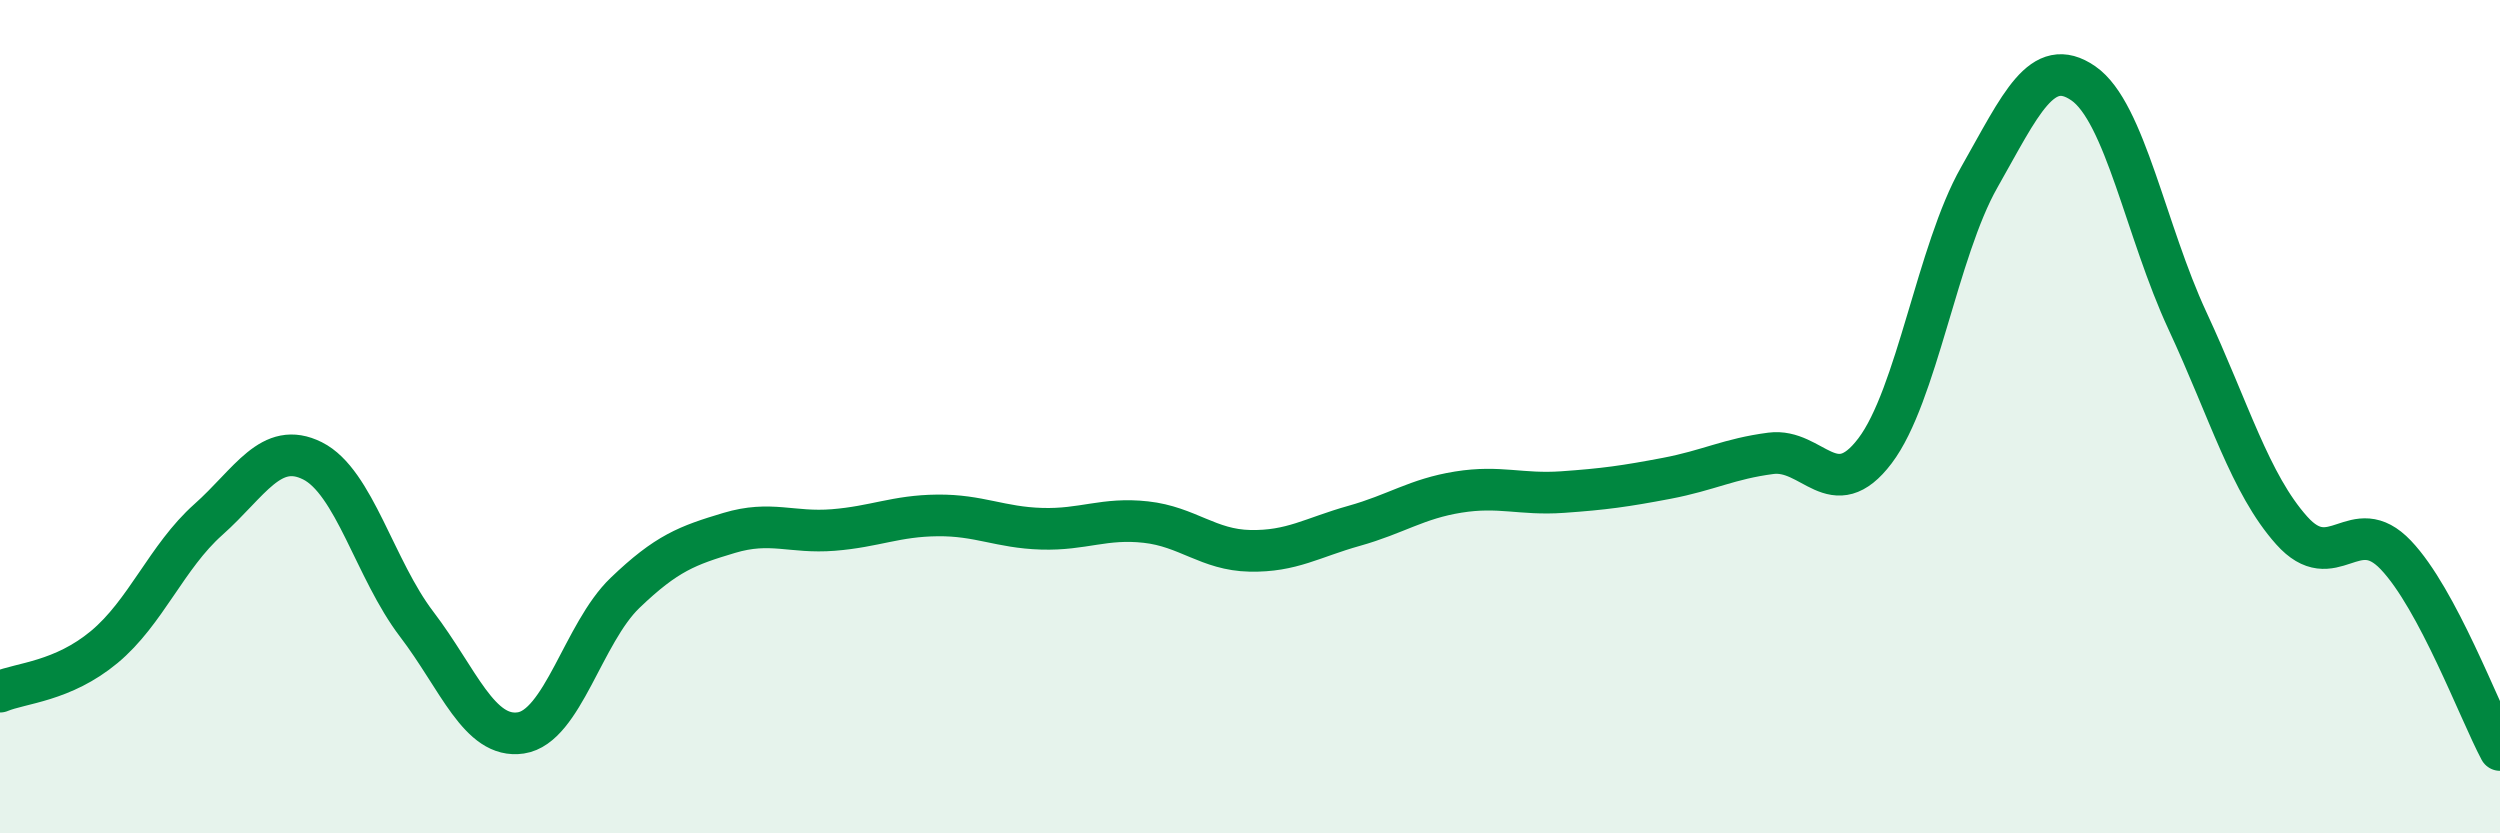
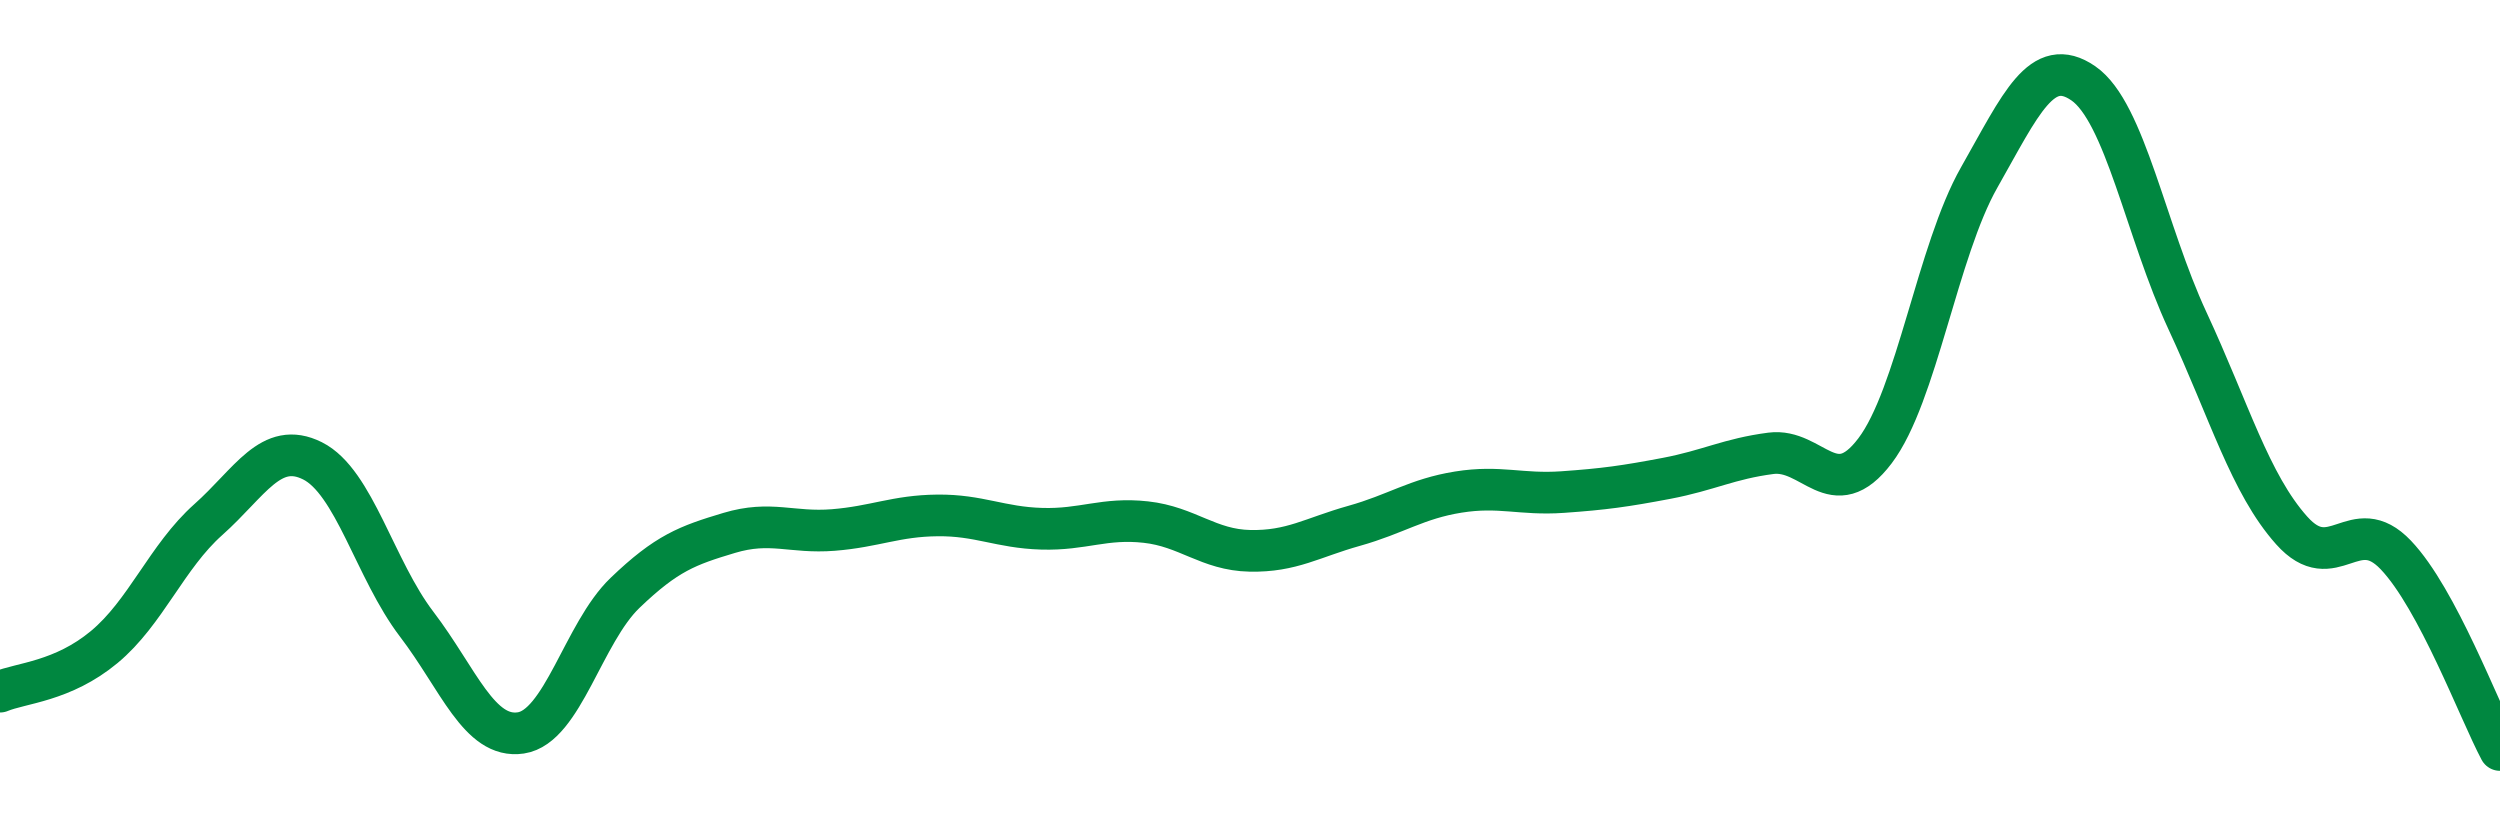
<svg xmlns="http://www.w3.org/2000/svg" width="60" height="20" viewBox="0 0 60 20">
-   <path d="M 0,16.6 C 0.5,16.39 1.5,16.36 2.5,15.53 C 3.5,14.7 4,13.36 5,12.47 C 6,11.58 6.5,10.56 7.5,11.06 C 8.5,11.56 9,13.67 10,14.98 C 11,16.29 11.5,17.74 12.5,17.59 C 13.5,17.44 14,15.19 15,14.23 C 16,13.27 16.5,13.09 17.5,12.79 C 18.5,12.49 19,12.8 20,12.72 C 21,12.64 21.5,12.38 22.5,12.37 C 23.5,12.36 24,12.66 25,12.69 C 26,12.72 26.5,12.42 27.5,12.53 C 28.5,12.64 29,13.2 30,13.22 C 31,13.24 31.5,12.9 32.5,12.62 C 33.5,12.34 34,11.97 35,11.81 C 36,11.65 36.5,11.88 37.5,11.81 C 38.5,11.74 39,11.67 40,11.48 C 41,11.29 41.5,11.01 42.5,10.88 C 43.5,10.75 44,12.14 45,10.82 C 46,9.5 46.5,6.02 47.5,4.26 C 48.5,2.5 49,1.31 50,2 C 51,2.69 51.5,5.55 52.5,7.7 C 53.5,9.85 54,11.61 55,12.73 C 56,13.85 56.5,12.27 57.5,13.32 C 58.5,14.37 59.5,17.06 60,18L60 20L0 20Z" fill="#008740" opacity="0.1" stroke-linecap="round" stroke-linejoin="round" />
  <path d="M 0,16.6 C 0.5,16.39 1.5,16.36 2.5,15.53 C 3.5,14.7 4,13.36 5,12.47 C 6,11.58 6.5,10.56 7.5,11.06 C 8.5,11.56 9,13.67 10,14.98 C 11,16.29 11.5,17.74 12.5,17.59 C 13.5,17.44 14,15.19 15,14.23 C 16,13.27 16.5,13.09 17.5,12.79 C 18.5,12.49 19,12.8 20,12.72 C 21,12.64 21.5,12.38 22.5,12.37 C 23.5,12.36 24,12.66 25,12.69 C 26,12.72 26.5,12.42 27.5,12.53 C 28.5,12.64 29,13.2 30,13.22 C 31,13.24 31.5,12.9 32.5,12.62 C 33.5,12.34 34,11.97 35,11.81 C 36,11.65 36.5,11.88 37.5,11.81 C 38.5,11.74 39,11.67 40,11.48 C 41,11.29 41.5,11.01 42.5,10.88 C 43.5,10.75 44,12.14 45,10.82 C 46,9.5 46.5,6.02 47.5,4.26 C 48.5,2.5 49,1.31 50,2 C 51,2.69 51.5,5.55 52.5,7.7 C 53.5,9.85 54,11.61 55,12.73 C 56,13.85 56.5,12.27 57.5,13.32 C 58.5,14.37 59.5,17.06 60,18" stroke="#008740" stroke-width="1" fill="none" stroke-linecap="round" stroke-linejoin="round" />
</svg>